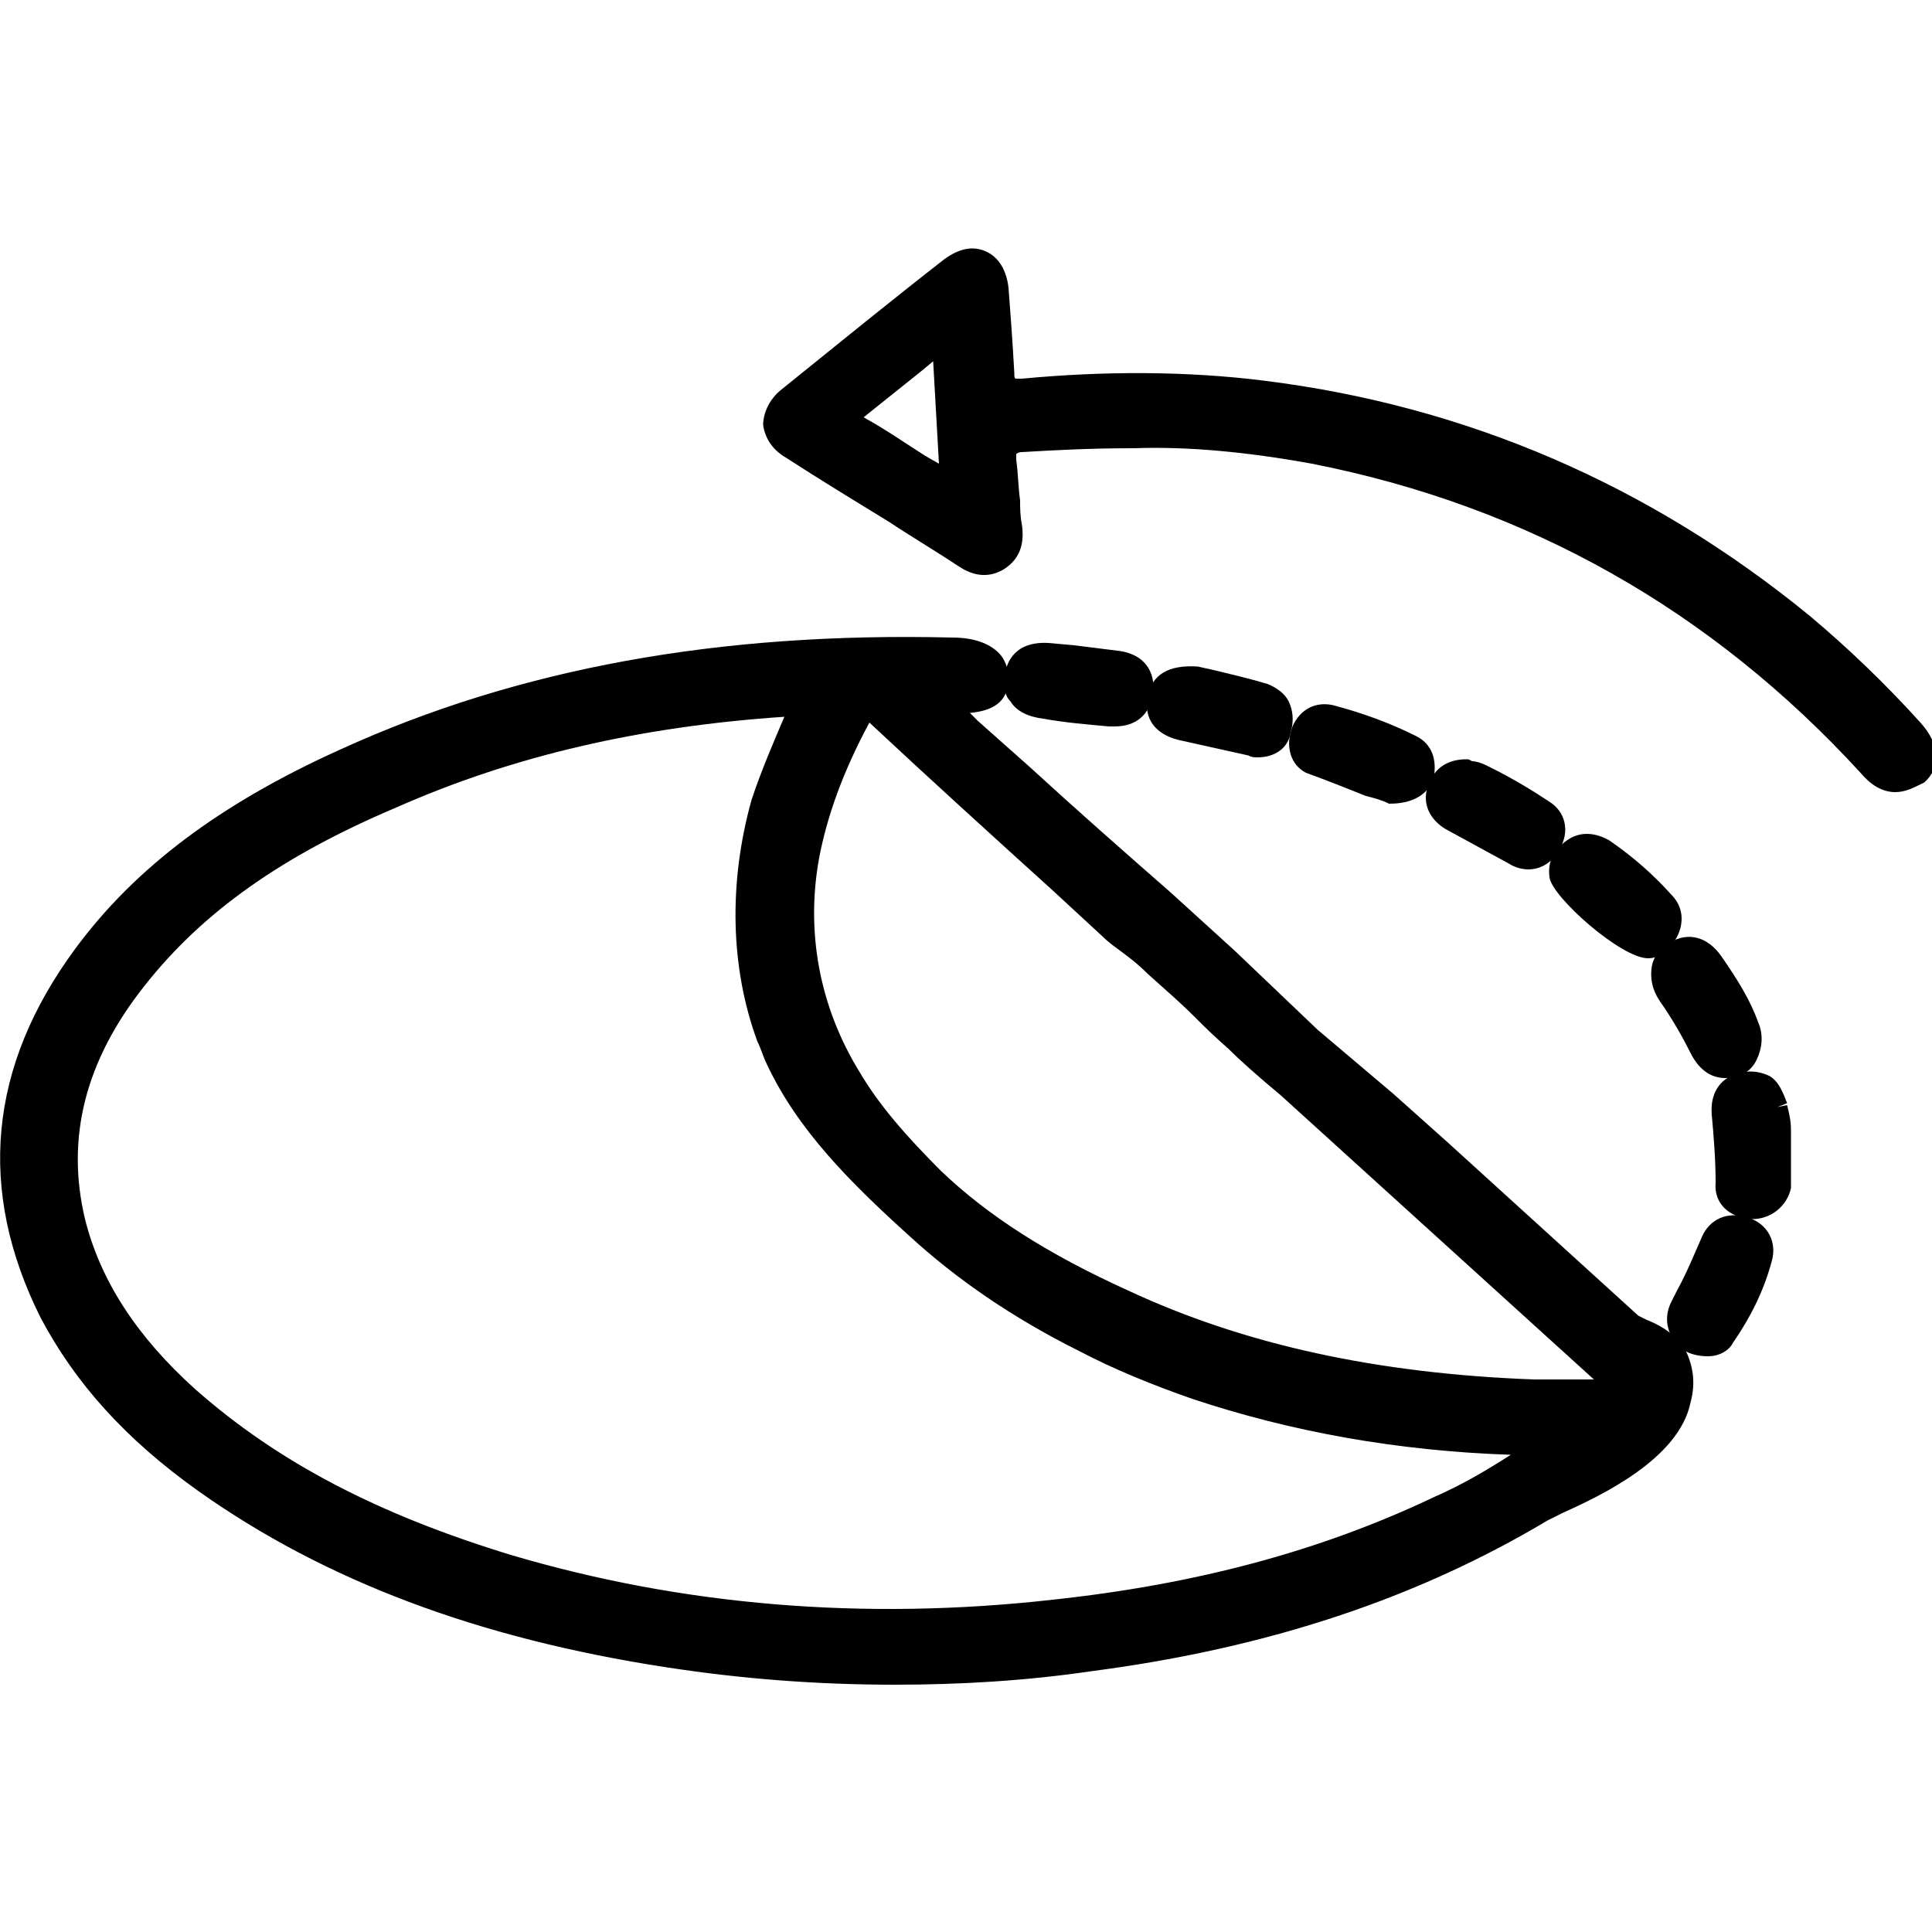
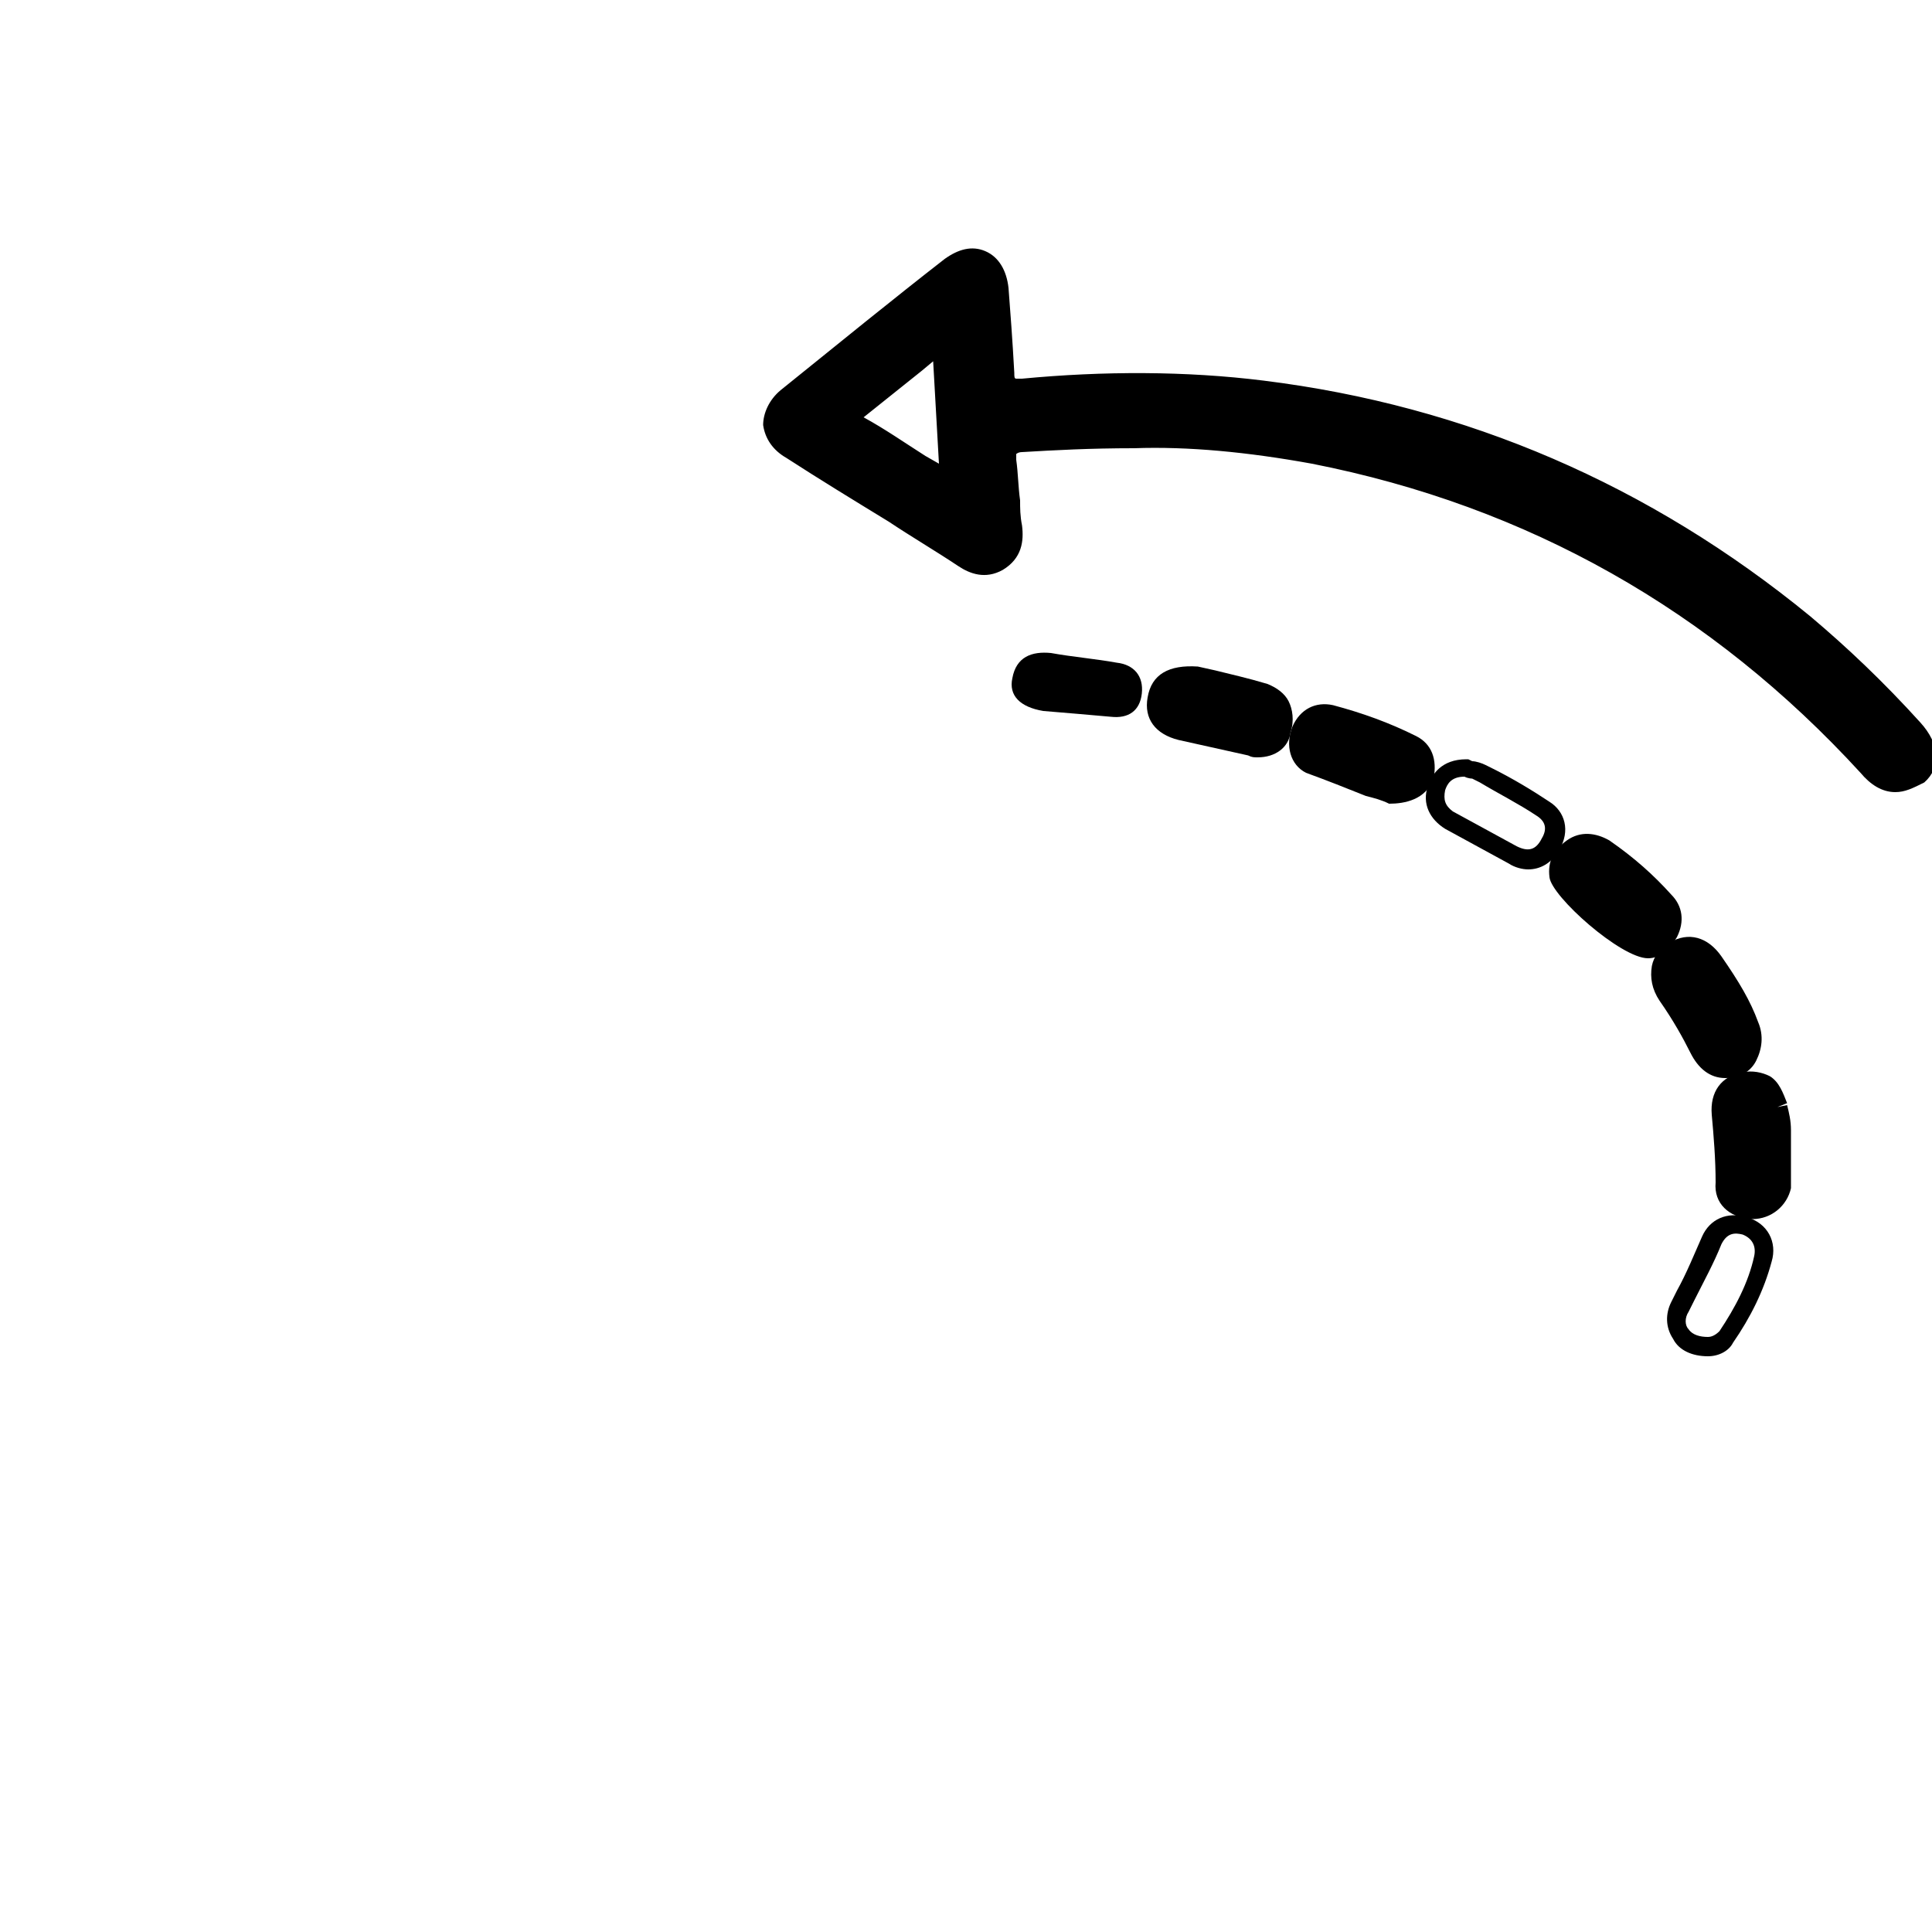
<svg xmlns="http://www.w3.org/2000/svg" version="1.1" id="Layer_1" x="0px" y="0px" viewBox="0 0 100 100" style="enable-background:new 0 0 100 100;" xml:space="preserve">
  <g>
    <g>
-       <path d="M86.7,70c-0.6-1.1-1.9-1.3-2.2-1.5c-4.2-3.8-8.5-7.7-12.7-11.5c-1.1-0.9-2.2-1.9-3.2-2.8c-0.2-0.2-0.4-0.4-0.6-0.5    c-0.2-0.2-0.5-0.4-0.7-0.7c0,0,0,0,0,0c-0.2-0.1-0.3-0.3-0.5-0.4c-1-1-2.1-2-3.1-3c-0.2-0.2-0.4-0.4-0.6-0.5c-3.3-3-6.7-6-10-9    c-1.3-1.2-2.6-2.3-4-3.6c2,0,2.7-0.4,2.7-1.4c0-1-0.7-1.5-2.4-1.6c-10.9-0.3-21.4,1.2-31.4,5.7c-5.2,2.4-10,5.5-13.5,10.2    C0,55.2-0.8,61.4,2.6,67.9c1.9,3.6,4.7,6.4,8,8.8c7.2,5.1,15.4,7.7,24,9c7.3,1.1,14.5,1.2,21.8,0.3c8.3-1.1,16.2-3.4,23.4-7.7    c0.9-0.6,6.5-2.7,7.1-5.8C87,72.2,87.2,71,86.7,70z M74.4,77.9c-6.3,3-13,4.6-19.9,5.4c-9.5,1-18.9,0.4-28.2-2.3    c-6.1-1.8-11.8-4.4-16.6-8.7c-2.8-2.5-5-5.4-5.9-9C2.7,58.5,4.1,54.4,7,50.7c3.5-4.4,8.1-7.2,13.2-9.4c6.5-2.8,13.3-4.2,20.3-4.7    c0.2,0,0.5,0,0.8,0c-0.8,1.7-1.5,3.3-1.9,5c-1.1,3.9-1.2,8.3,0.2,12.2c0.1,0.4,0.3,0.8,0.5,1.1c1.6,3.5,4.5,6.2,7.3,8.8    C50,66,53,67.9,56,69.5c1.9,1,3.8,1.8,5.8,2.4c5.4,1.8,10.9,2.7,16.6,2.8c0.3,0,0.6-0.1,1,0.2C77.8,76.2,76.1,77.1,74.4,77.9z     M79.4,71.9c-7.4-0.3-14.6-1.5-21.3-4.6c-3.5-1.6-7.1-3.6-9.8-6.3c-1.6-1.6-3.1-3.3-4.3-5.2c-2.1-3.4-2.9-7.5-2.1-11.4    c0.5-2.5,1.5-4.9,2.6-7.2c0.3-0.5,0.5-0.4,0.8-0.1c4.1,3.7,8.1,7.4,12.2,11.1c0.6,0.6,1.2,0.9,2.2,1.9c1.7,1.5,2.4,2.2,4.2,3.9    c0.6,0.6,1.6,1.4,2.8,2.4c0.1,0.1,0.1,0.1,0.2,0.2c4.7,4.2,9.3,8.5,14,12.7c0.9,0.8,1.8,1.6,3,2.7C82.1,71.9,80.8,71.9,79.4,71.9z    " />
-       <path d="M46.3,87.2c-4,0-7.9-0.3-11.8-0.9c-9.8-1.5-17.7-4.5-24.2-9.1c-3.8-2.7-6.4-5.6-8.2-9c-3.3-6.6-2.7-13,1.8-19.1    c3.1-4.2,7.5-7.5,13.7-10.3c9.2-4.2,19.6-6.1,31.7-5.8c1.1,0,1.9,0.3,2.4,0.8c0.3,0.3,0.5,0.8,0.5,1.3c0,1.3-0.9,1.7-2,1.8    l0.4,0.4c0.9,0.8,1.8,1.6,2.7,2.4c2.4,2.2,4.9,4.4,7.3,6.5l3.3,3l4.3,4.1l3.9,3.3l2.8,2.5c3.3,3,6.6,6,9.9,9c0,0,0.2,0.1,0.4,0.2    c0.5,0.2,1.4,0.6,2,1.5l0,0c0.4,0.8,0.6,1.7,0.3,2.8c-0.6,2.9-4.6,4.8-6.6,5.7c-0.4,0.2-0.6,0.3-0.8,0.4c-6.7,4-14.4,6.6-23.6,7.8    C53.1,87,49.7,87.2,46.3,87.2z M46.7,33.9c-10.9,0-20.3,1.9-28.7,5.7c-6,2.7-10.2,5.9-13.3,10C0.4,55.4-0.1,61.5,3,67.7    c1.6,3.2,4.2,6,7.8,8.6c6.4,4.5,14.2,7.5,23.8,9c7.1,1.1,14.4,1.2,21.7,0.3c9.1-1.2,16.7-3.7,23.2-7.7c0.2-0.1,0.5-0.2,0.9-0.4    c1.7-0.8,5.5-2.7,6-5c0.1-0.3,0.3-1.3-0.2-2.1c-0.3-0.6-1-0.9-1.5-1.1c-0.3-0.1-0.5-0.2-0.6-0.3c-3.3-3-6.6-6-9.9-9l-2.8-2.5    l-5.1-4.4l-3.7-3.5L59.9,47c-2.4-2.2-4.9-4.4-7.3-6.5c-0.9-0.8-1.8-1.6-2.7-2.4l-2.2-2l1.3,0c2.2,0,2.2-0.5,2.2-0.9    c0-0.3-0.1-0.5-0.2-0.6c-0.2-0.2-0.6-0.4-1.7-0.5C48.4,33.9,47.6,33.9,46.7,33.9z M46.2,84.2c-6.9,0-13.6-0.9-20-2.8    c-7.1-2.1-12.4-4.8-16.8-8.8c-3.2-2.9-5.2-5.9-6-9.3c-1.1-4.5,0-8.9,3.3-13c3.1-3.9,7.4-6.9,13.4-9.5c6.2-2.7,12.9-4.2,20.5-4.7    c0.2,0,0.3,0,0.5,0l1.1,0l-0.3,0.7c-0.7,1.6-1.4,3.2-1.9,4.9c-1.2,4.1-1.1,8.3,0.2,11.9c0.1,0.4,0.3,0.7,0.5,1.1    c1.5,3.3,4.2,5.9,7.2,8.6c2.3,2.1,5.2,4,8.5,5.7c1.8,0.9,3.8,1.8,5.7,2.4c5,1.7,10.6,2.6,16.5,2.8l0.1,0c0.3,0,0.7,0,1.1,0.4    l0.4,0.4l-0.5,0.4c-1.4,1-3.1,2-5.1,3l0,0c-6,2.9-12.6,4.6-20,5.4C51.7,84.1,48.9,84.2,46.2,84.2z M40.6,37.1    C40.6,37.1,40.6,37.1,40.6,37.1c-7.4,0.5-14,2-20.1,4.7c-5.9,2.5-10,5.4-13,9.2c-3.1,3.9-4.1,7.9-3.1,12.1    c0.8,3.2,2.7,6.1,5.7,8.8c4.3,3.8,9.5,6.5,16.4,8.6c8.8,2.6,18.2,3.4,28,2.3c7.4-0.8,13.8-2.5,19.7-5.3c1.6-0.7,2.9-1.5,4-2.2    c-5.9-0.2-11.4-1.2-16.5-2.9c-2-0.7-4-1.5-5.9-2.5c-3.4-1.7-6.3-3.7-8.7-5.9c-3.1-2.8-5.8-5.5-7.4-8.9c-0.2-0.4-0.3-0.8-0.5-1.2    c-1.4-3.8-1.5-8.2-0.3-12.5C39.4,39.9,40,38.5,40.6,37.1z M80.9,72.4c-0.5,0-1,0-1.5,0l0,0c-8.2-0.3-15.3-1.8-21.5-4.6    c-4.3-1.9-7.5-4-10-6.4c-1.9-1.9-3.3-3.6-4.4-5.3c-2.2-3.5-2.9-7.7-2.2-11.8c0.4-2.2,1.3-4.6,2.7-7.3c0.1-0.2,0.3-0.6,0.7-0.6    c0.4-0.1,0.7,0.2,0.9,0.4c3.2,2.9,6.4,5.8,9.5,8.7l2.6,2.4c0.3,0.3,0.6,0.5,0.9,0.8c0.4,0.3,0.8,0.6,1.3,1.1    c1,0.9,1.7,1.5,2.4,2.2c0.5,0.5,1.1,1,1.8,1.7c0.6,0.6,1.6,1.4,2.7,2.4l0.1,0.1l18,16.3h-1.3c-0.6,0-1.1,0-1.6,0    C81.8,72.4,81.3,72.4,80.9,72.4z M79.4,71.4c0.9,0,1.8,0,2.8,0c0.1,0,0.2,0,0.3,0L66.3,56.7c-1.2-1-2.1-1.8-2.7-2.4    c-0.8-0.7-1.3-1.2-1.8-1.7c-0.7-0.7-1.4-1.3-2.4-2.2c-0.5-0.5-0.9-0.8-1.3-1.1c-0.4-0.3-0.7-0.5-1-0.8l-2.6-2.4    c-3.2-2.9-6.4-5.8-9.5-8.7c0,0,0,0,0,0c0,0,0,0,0,0c-1.4,2.6-2.2,4.9-2.6,7c-0.7,3.8,0,7.7,2.1,11.1c1,1.7,2.4,3.3,4.2,5.1    c2.4,2.3,5.5,4.3,9.7,6.2C64.4,69.6,71.3,71.1,79.4,71.4L79.4,71.4z" />
-     </g>
+       </g>
    <g>
      <path d="M98.8,37.7c-1.8-1.9-3.6-3.7-5.7-5.4c-8.2-6.7-17.5-10.8-28-12.1c-4.1-0.5-8.3-0.5-12.4-0.1c-0.8,0.1-0.9-0.2-0.9-0.8    c-0.1-1.5-0.2-2.9-0.3-4.4c-0.1-1.4-1.3-2-2.5-1.1c-2.8,2.2-5.7,4.5-8.4,6.8c-1,0.8-0.9,1.9,0.2,2.6c3,1.9,6,3.7,9,5.6    c0.6,0.4,1.2,0.6,1.8,0.2c0.7-0.4,0.8-1.1,0.7-1.8c-0.1-1.1-0.1-2.2-0.2-3.3C52,23.2,52.2,23,52.8,23c1.8-0.2,3.7-0.2,5.9-0.2    c2.9-0.1,6.1,0.2,9.3,0.9c11.3,2.2,20.9,7.6,28.7,16.1c0.8,0.9,1.7,1.1,2.4,0.4C99.7,39.5,99.6,38.6,98.8,37.7z M44.4,21.9    c-0.5-0.3-0.3-0.5,0-0.7c1.4-1.1,2.7-2.2,4.3-3.5c0.2,2.5,0.3,4.7,0.5,7.2C47.4,23.9,45.9,22.9,44.4,21.9z" />
      <path d="M98.1,41C98.1,41,98.1,41,98.1,41c-0.7,0-1.3-0.4-1.8-1c-7.7-8.4-17.2-13.8-28.4-16c-3.3-0.6-6.4-0.9-9.2-0.8    c-2.3,0-4.1,0.1-5.8,0.2c-0.2,0-0.3,0.1-0.3,0.1c0,0,0,0.1,0,0.3c0.1,0.7,0.1,1.4,0.2,2.1c0,0.4,0,0.8,0.1,1.3    c0.1,0.8,0,1.7-1,2.3c-0.9,0.5-1.7,0.2-2.3-0.2c-1.2-0.8-2.4-1.5-3.6-2.3c-1.8-1.1-3.6-2.2-5.3-3.3c-0.7-0.4-1.1-1-1.2-1.7    c0-0.6,0.3-1.3,0.9-1.8c3.1-2.5,5.8-4.7,8.5-6.8c0.7-0.5,1.4-0.7,2.1-0.4c0.7,0.3,1.1,1,1.2,1.9c0.1,1.3,0.2,2.6,0.3,4.4    c0,0.2,0,0.3,0.1,0.3c0,0,0,0,0.1,0c0.1,0,0.1,0,0.2,0c4.2-0.4,8.5-0.4,12.5,0.1c10.5,1.3,20,5.4,28.3,12.2    c1.9,1.6,3.8,3.4,5.7,5.5l0,0c1,1.1,1.1,2.3,0.2,3.1C99,40.8,98.6,41,98.1,41z M59.6,22.2c2.6,0,5.5,0.3,8.5,0.9    c11.4,2.2,21.1,7.7,28.9,16.3c0.4,0.4,0.7,0.6,1.1,0.6c0.2,0,0.4-0.1,0.6-0.3c0.6-0.6,0-1.4-0.3-1.7c-1.9-2-3.7-3.8-5.6-5.4    C84.7,26,75.4,22,65.1,20.7c-4-0.5-8.1-0.5-12.3-0.1c-0.3,0-0.8,0-1.1-0.2c-0.3-0.3-0.4-0.7-0.4-1c-0.1-1.8-0.2-3.1-0.3-4.4    c0-0.5-0.3-0.9-0.6-1c-0.3-0.1-0.7,0-1.1,0.3c-2.6,2-5.4,4.3-8.4,6.8c-0.3,0.2-0.6,0.5-0.5,0.9c0,0.3,0.3,0.6,0.7,0.9    c1.8,1.1,3.5,2.2,5.3,3.3c1.2,0.8,2.4,1.5,3.6,2.3c0.6,0.4,0.9,0.4,1.3,0.2c0.4-0.2,0.5-0.6,0.5-1.3c0-0.4-0.1-0.9-0.1-1.3    c0-0.7-0.1-1.4-0.1-2c0-0.3,0-0.7,0.2-1c0.3-0.3,0.7-0.4,1-0.4c1.7-0.2,3.6-0.2,5.9-0.2C59,22.2,59.3,22.2,59.6,22.2z M49.8,25.9    l-2.3-1.5c-1.2-0.7-2.3-1.4-3.4-2.1l0,0c-0.1-0.1-0.5-0.3-0.5-0.7c0-0.4,0.3-0.6,0.5-0.8c1-0.8,2-1.6,3-2.4l2.1-1.7L49.8,25.9z     M44.7,21.6c1.1,0.6,2.1,1.3,3.2,2l0.7,0.4l-0.3-5.3l-0.6,0.5C46.7,20,45.7,20.8,44.7,21.6z" />
    </g>
    <g>
      <path d="M57.5,37.1c0.9,0.1,1.5-0.3,1.6-1.2c0.1-0.9-0.4-1.5-1.3-1.6c-1.1-0.2-2.3-0.3-3.4-0.5c-1-0.1-1.8,0.2-2,1.3    c-0.2,0.9,0.4,1.5,1.6,1.7C55.2,36.9,56.4,37,57.5,37.1z" />
-       <path d="M57.7,37.6c-0.1,0-0.2,0-0.3,0l0,0c-1.1-0.1-2.3-0.2-3.4-0.4c-0.8-0.1-1.4-0.4-1.7-0.9C52,36,51.9,35.5,52,35    c0.1-0.9,0.7-1.9,2.5-1.7l1.1,0.1c0.8,0.1,1.6,0.2,2.4,0.3c1.2,0.2,1.8,1,1.7,2.2C59.5,37,58.8,37.6,57.7,37.6z M54.1,34.3    c-0.8,0-1,0.4-1.1,0.9c0,0.2,0,0.4,0.1,0.6c0.2,0.2,0.5,0.4,1.1,0.5c1.2,0.2,2.3,0.3,3.4,0.4h0c0.9,0.1,1-0.4,1.1-0.8    c0.1-0.6-0.2-1-0.8-1.1c-0.8-0.1-1.6-0.2-2.3-0.3l-1-0.1C54.3,34.3,54.2,34.3,54.1,34.3z" />
    </g>
    <g>
      <path d="M71.9,41.1c1,0,1.5-0.4,1.7-1.1c0.2-0.7,0-1.3-0.6-1.6c-1.3-0.7-2.7-1.2-4.2-1.5c-0.7-0.2-1.2,0.2-1.5,0.8    c-0.3,0.6-0.2,1.4,0.5,1.7C69.2,40.1,70.7,40.6,71.9,41.1z" />
      <path d="M71.9,41.6L71.9,41.6c-0.4-0.2-0.8-0.3-1.2-0.4c-1-0.4-2-0.8-3.1-1.2c-0.8-0.4-1.1-1.4-0.7-2.4c0.4-0.9,1.2-1.3,2.1-1.1    c1.5,0.4,2.9,0.9,4.3,1.6c0.8,0.4,1.1,1.2,0.9,2.2C73.8,41.4,72.7,41.6,71.9,41.6L71.9,41.6z M68.6,37.3c-0.4,0-0.6,0.3-0.7,0.6    c0,0.1-0.3,0.8,0.2,1.1c1,0.5,2.1,0.9,3,1.2c0.3,0.1,0.7,0.2,1,0.4c0.9,0,1-0.4,1.2-0.7c0.1-0.3,0.1-0.7-0.4-1    c-1.3-0.7-2.7-1.2-4.1-1.5C68.7,37.3,68.6,37.3,68.6,37.3z" />
    </g>
    <g>
-       <path d="M90.3,63.5c-0.8-0.2-1.4,0-1.7,0.7c-0.5,1.2-1.1,2.3-1.6,3.4c-0.5,1,0.2,2.1,1.4,2.1c0.4,0,0.7-0.2,1-0.5    c0.8-1.2,1.5-2.6,1.9-4C91.5,64.4,91.1,63.7,90.3,63.5z" />
      <path d="M88.4,70.2C88.4,70.2,88.4,70.2,88.4,70.2c-0.8,0-1.5-0.3-1.8-0.9c-0.4-0.6-0.4-1.3-0.1-1.9l0.3-0.6    c0.5-0.9,0.9-1.9,1.3-2.8c0.4-0.9,1.3-1.3,2.3-1c1.1,0.3,1.6,1.3,1.3,2.3c-0.4,1.5-1.1,2.9-2,4.2C89.5,69.9,89,70.2,88.4,70.2z     M88.4,69.2c0.2,0,0.4-0.1,0.6-0.3c0.8-1.2,1.5-2.5,1.8-3.9c0.1-0.5-0.1-0.9-0.6-1.1l0,0c-0.4-0.1-0.8-0.1-1.1,0.5    c-0.4,1-0.9,1.9-1.4,2.9l-0.3,0.6c-0.2,0.3-0.2,0.7,0,0.9C87.6,69.1,88,69.2,88.4,69.2C88.4,69.2,88.4,69.2,88.4,69.2z" />
    </g>
    <g>
-       <path d="M78.3,44.3c0.8,0.4,1.5,0.2,2-0.5c0.4-0.7,0.3-1.5-0.4-1.9c-1.1-0.7-2.2-1.3-3.3-1.9c-0.3-0.1-0.6-0.2-0.7-0.2    c-0.8,0-1.3,0.4-1.5,1.1c-0.2,0.7,0,1.3,0.7,1.7C76.1,43.1,77.2,43.7,78.3,44.3z" />
      <path d="M79.1,45c-0.3,0-0.7-0.1-1-0.3l0,0c-1.1-0.6-2.2-1.2-3.3-1.8c-0.8-0.5-1.2-1.3-0.9-2.2c0.2-0.6,0.7-1.4,2-1.4l0.1,0    l0.2,0.1c0.2,0,0.5,0.1,0.7,0.2l0.4,0.2c1,0.5,2,1.1,2.9,1.7C81,42,81.3,43,80.7,44C80.3,44.7,79.7,45,79.1,45z M75.8,40.2    c-0.7,0-0.9,0.4-1,0.7c-0.1,0.5,0,0.8,0.4,1.1c1.1,0.6,2.2,1.2,3.3,1.8l0,0c0.6,0.3,1,0.2,1.3-0.4c0.3-0.5,0.2-0.9-0.3-1.2    c-0.9-0.6-1.9-1.1-2.9-1.7l-0.4-0.2C76.2,40.3,76,40.3,75.8,40.2C75.8,40.2,75.8,40.2,75.8,40.2z" />
    </g>
    <g>
      <path d="M64.7,38.7c0.8,0.2,1.5-0.2,1.7-1c0.3-0.8,0-1.6-0.9-1.8C64.3,35.5,63,35.2,62,35c-1.3-0.1-1.9,0.3-2.1,1.2    c-0.1,0.9,0.3,1.5,1.2,1.7C62.4,38.1,63.5,38.4,64.7,38.7z" />
      <path d="M65.1,39.2c-0.2,0-0.3,0-0.5-0.1h0c-0.9-0.2-1.8-0.4-2.7-0.6L61,38.3c-1.2-0.3-1.8-1.1-1.6-2.2c0.2-1.2,1.1-1.7,2.6-1.6    l0.9,0.2c0.8,0.2,1.7,0.4,2.7,0.7c0.5,0.2,0.9,0.5,1.1,0.9c0.2,0.4,0.3,1,0.1,1.6C66.7,38.7,66,39.2,65.1,39.2z M64.8,38.2    c0.6,0.1,1-0.1,1.1-0.6c0.1-0.2,0.1-0.6,0-0.8c-0.1-0.2-0.3-0.3-0.5-0.4c-0.9-0.3-1.8-0.5-2.6-0.7l-0.8-0.2    c-1.3-0.1-1.4,0.4-1.5,0.7c-0.1,0.4,0,0.9,0.8,1.1l0.9,0.2C63,37.8,63.9,38,64.8,38.2z" />
    </g>
    <g>
      <path d="M86.3,51.5c0.6,0.9,1.1,1.8,1.6,2.8c0.3,0.6,0.7,1,1.3,1c1.2,0,1.8-1.1,1.4-2.1c-0.5-1.2-1.1-2.2-1.9-3.3    c-0.5-0.8-1.2-1-2.1-0.6C85.9,49.7,85.8,50.6,86.3,51.5z" />
      <path d="M89.3,55.8c-0.8,0-1.4-0.5-1.8-1.3c-0.4-0.8-0.9-1.7-1.6-2.7l0,0c-0.4-0.6-0.5-1.2-0.4-1.8c0.1-0.5,0.4-0.9,0.9-1.2    c1-0.6,2-0.3,2.7,0.7c0.9,1.3,1.5,2.3,1.9,3.4c0.3,0.7,0.2,1.4-0.1,2C90.6,55.5,90,55.8,89.3,55.8z M86.7,51.2    c0.5,0.7,1.1,1.7,1.6,2.8c0.2,0.5,0.5,0.7,0.9,0.7c0.3,0,0.6-0.2,0.8-0.4c0.2-0.3,0.2-0.7,0.1-1c-0.4-1-1-2-1.8-3.2    c-0.5-0.8-1-0.6-1.4-0.4c-0.2,0.1-0.4,0.3-0.4,0.5C86.4,50.5,86.5,50.9,86.7,51.2z" />
    </g>
    <g>
      <path d="M91.9,57.2c-0.1-0.4-0.3-0.8-0.6-1.1C91,56,90.6,55.9,90.2,56c-0.9,0.2-1.3,0.8-1.2,1.7c0.1,1.2,0.2,2.4,0.2,3.5    c0,0.9,0.6,1.4,1.3,1.4c0.8,0,1.4-0.4,1.5-1.3c0.1-0.6,0-1.3,0-1.9c0-0.4,0-0.7,0-1.1C92.1,58.1,92.1,57.7,91.9,57.2z" />
      <path d="M90.7,63.1c0,0-0.1,0-0.1,0c-1.1-0.1-1.9-0.8-1.8-1.9c0-1.2-0.1-2.4-0.2-3.5c-0.1-1.2,0.5-2,1.6-2.2c0.5-0.1,1,0,1.4,0.2    c0.5,0.3,0.7,0.9,0.9,1.4l-0.5,0.2l0.5-0.1c0.1,0.4,0.2,0.8,0.2,1.3l0,1c0,0.2,0,0.4,0,0.6c0,0.5,0,0.9,0,1.4    C92.5,62.4,91.7,63.1,90.7,63.1z M90.5,56.5c-0.1,0-0.2,0-0.3,0c-0.2,0-0.9,0.1-0.8,1.1c0.1,1.1,0.3,2.3,0.2,3.6    c0,0.7,0.5,0.9,0.9,0.9c0.3,0,0.9-0.1,1-0.8c0-0.4,0-0.8,0-1.3c0-0.2,0-0.4,0-0.6l0-1.1c0-0.4,0-0.7-0.1-1l0,0    c-0.1-0.4-0.2-0.7-0.4-0.8C90.9,56.5,90.7,56.5,90.5,56.5z" />
    </g>
    <g>
      <path d="M82.9,44c-0.5-0.4-1.1-0.3-1.6,0c-0.5,0.3-0.7,0.8-0.6,1.4c0.1,0.8,3.5,3.8,4.6,3.8c0.3,0,0.7-0.3,1-0.8    c0.3-0.6,0.2-1.1-0.3-1.6C85.1,45.7,84.1,44.8,82.9,44z" />
      <path d="M85.3,49.6c-1.4,0-5-3.2-5.1-4.2c-0.1-0.8,0.2-1.4,0.9-1.9c0.7-0.5,1.5-0.4,2.2,0l0,0c1.3,0.9,2.3,1.8,3.2,2.8    c0.6,0.6,0.7,1.4,0.3,2.2C86.4,49.2,85.9,49.6,85.3,49.6C85.3,49.6,85.3,49.6,85.3,49.6z M82.2,44.2c-0.2,0-0.4,0.1-0.6,0.2    c-0.3,0.2-0.4,0.5-0.4,0.9c0.2,0.7,3.2,3.3,4.1,3.3c0,0,0,0,0,0c0.1,0,0.4-0.2,0.6-0.6c0.1-0.2,0.2-0.6-0.2-1    c-0.8-0.9-1.8-1.8-3-2.6C82.5,44.3,82.3,44.2,82.2,44.2z" />
    </g>
  </g>
</svg>